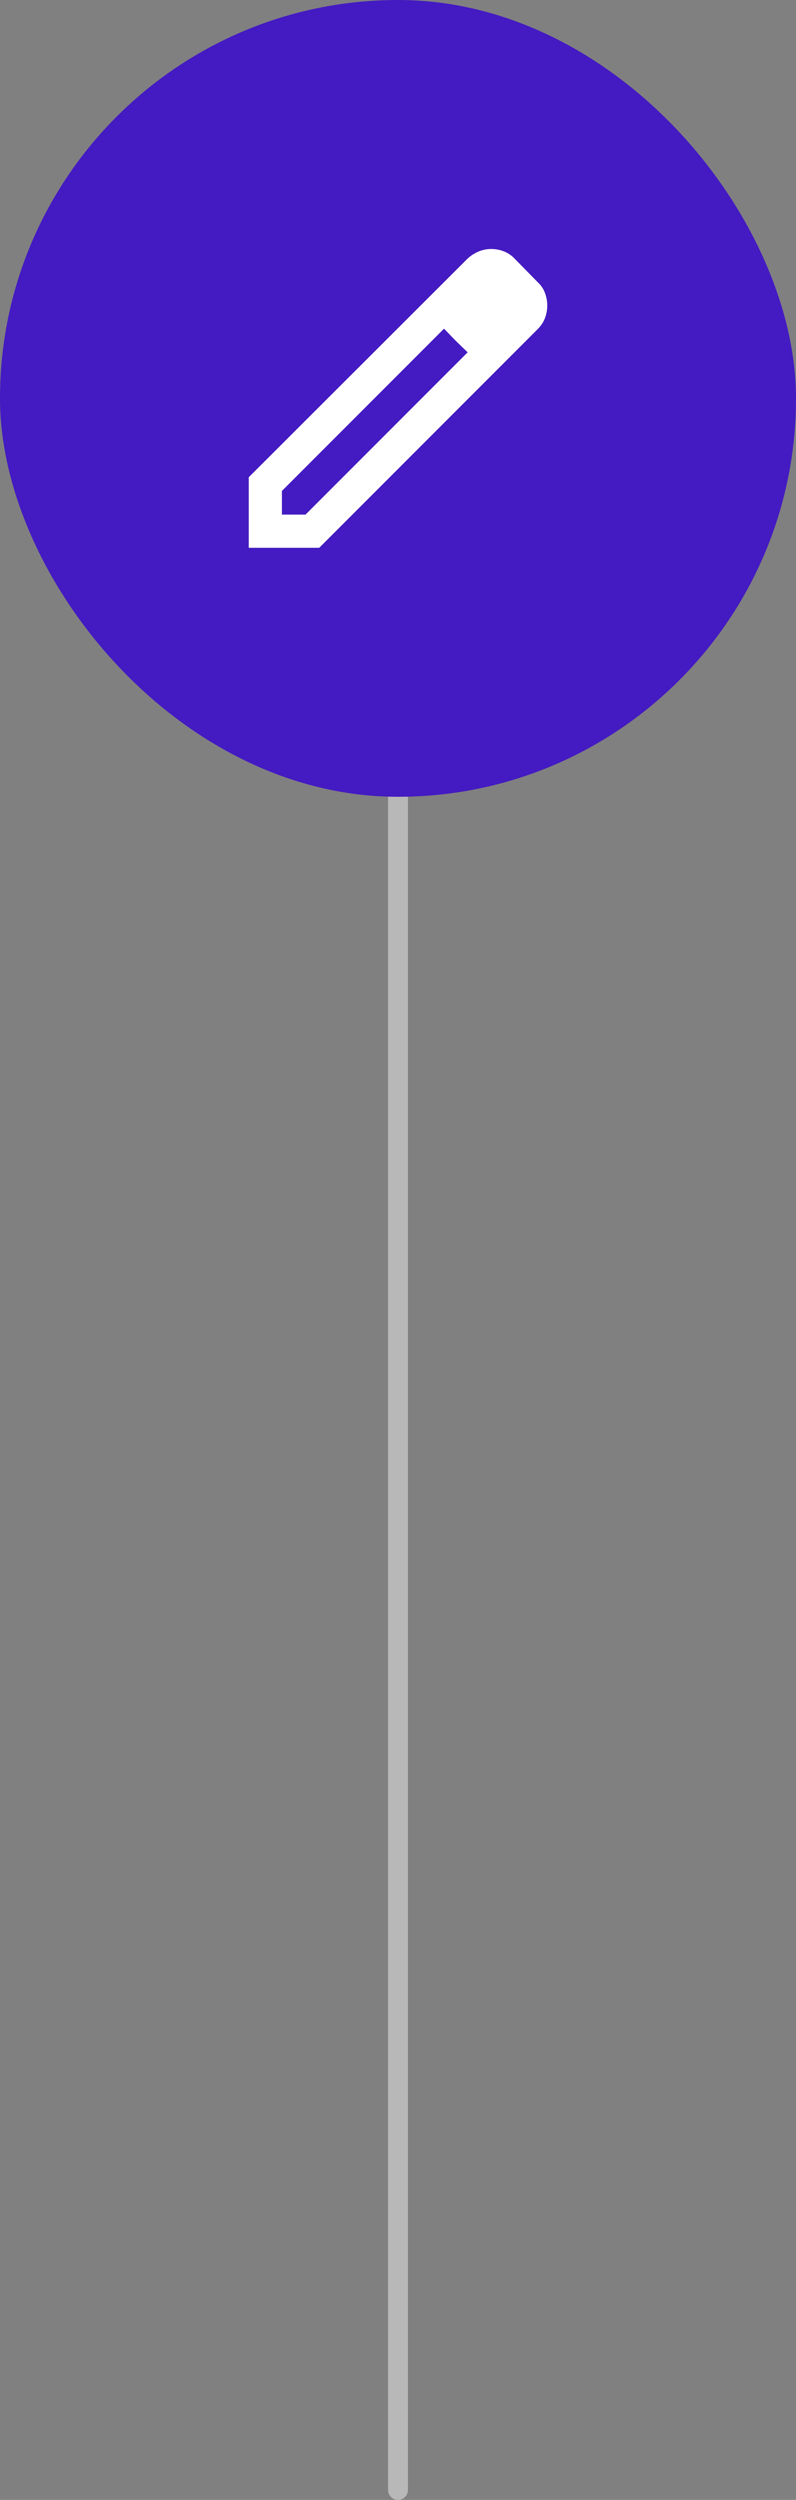
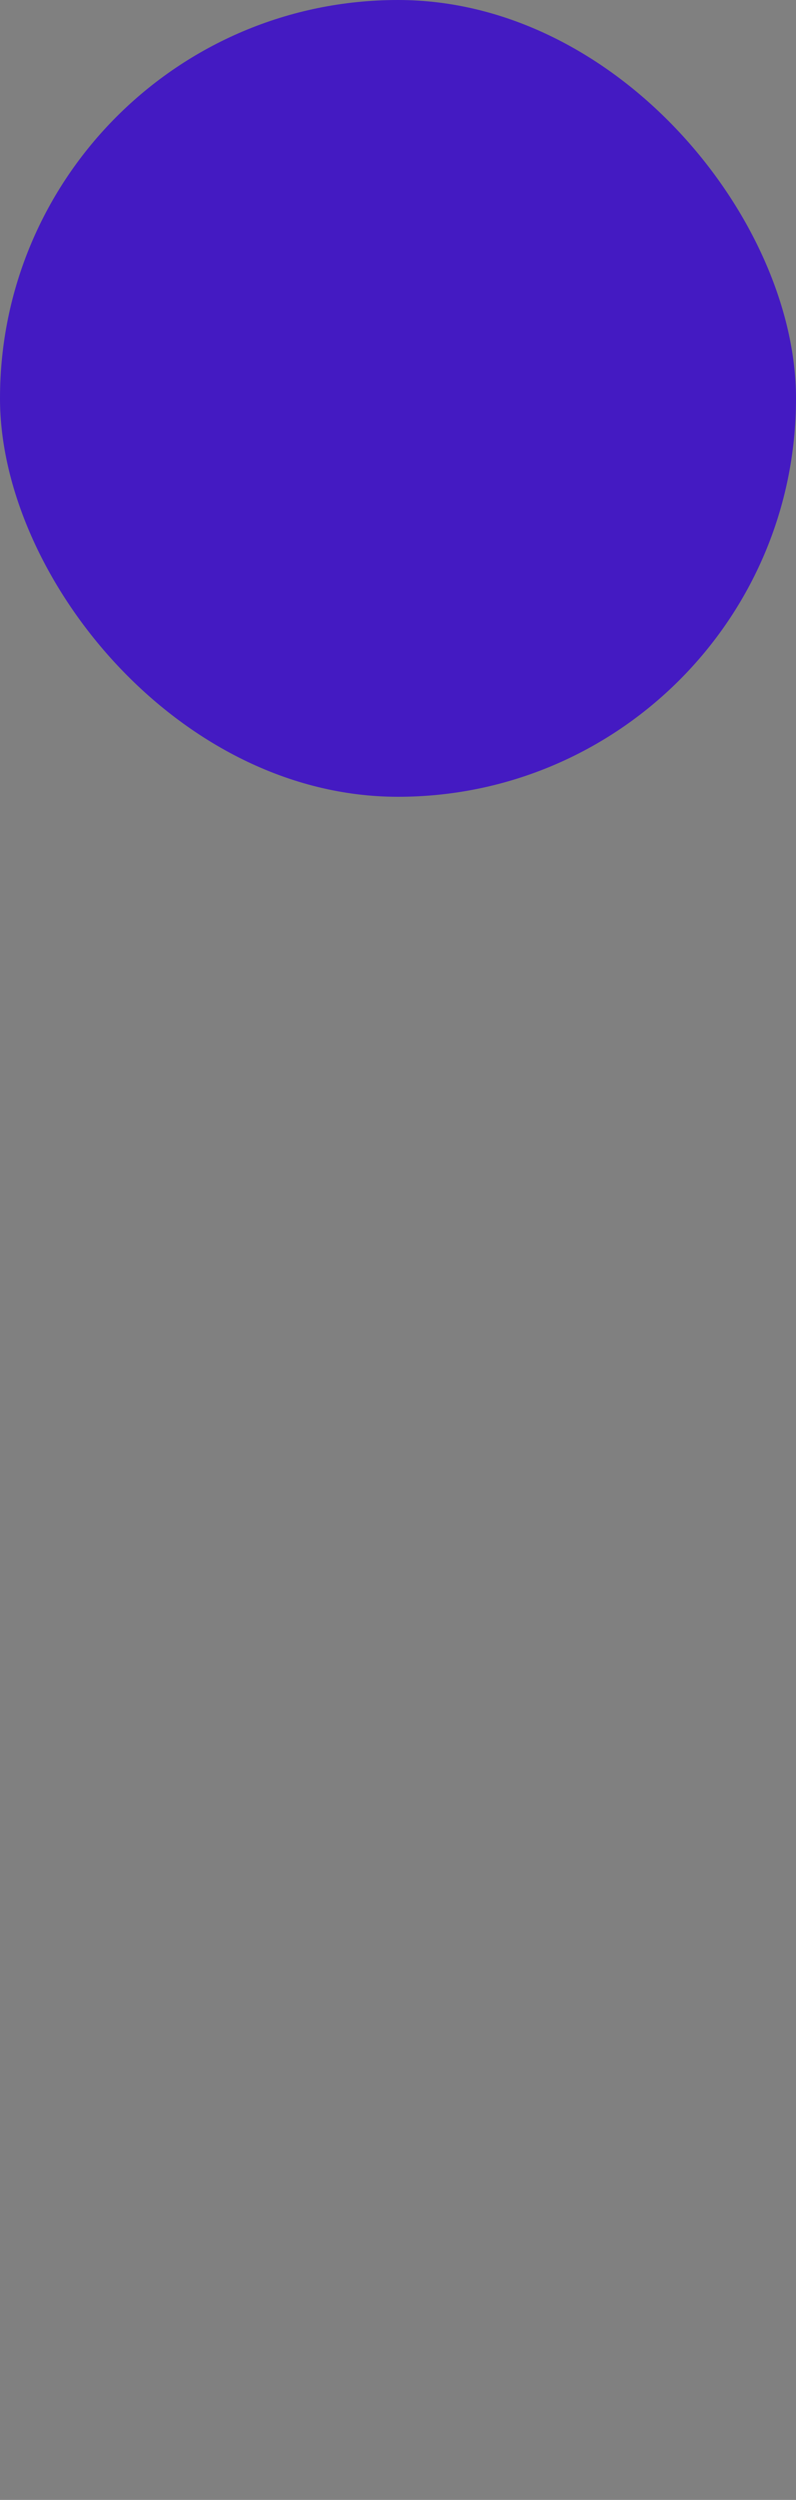
<svg xmlns="http://www.w3.org/2000/svg" width="80" height="251" viewBox="0 0 80 251" fill="none">
  <rect x="0" y="0" width="80" height="251" fill="#808080" stroke="none" />
-   <path d="M40 80L40 250" stroke="#B8B8B8" stroke-width="2" stroke-linecap="round" />
  <rect width="80" height="80" rx="40" fill="#441AC2" />
  <mask id="mask0_3840_11038" style="mask-type:alpha" maskUnits="userSpaceOnUse" x="15" y="15" width="50" height="50">
    <rect x="15" y="15" width="50" height="50" fill="#D9D9D9" />
  </mask>
  <g mask="url(#mask0_3840_11038)">
-     <path d="M28.333 51.667H30.708L47 35.375L44.625 33L28.333 49.292V51.667ZM25 55V47.917L47 25.958C47.333 25.653 47.701 25.417 48.104 25.25C48.507 25.083 48.931 25 49.375 25C49.819 25 50.25 25.083 50.667 25.25C51.083 25.417 51.444 25.667 51.75 26L54.042 28.333C54.375 28.639 54.618 29 54.771 29.417C54.924 29.833 55 30.25 55 30.667C55 31.111 54.924 31.535 54.771 31.938C54.618 32.34 54.375 32.708 54.042 33.042L32.083 55H25ZM45.792 34.208L44.625 33L47 35.375L45.792 34.208Z" fill="white" />
-   </g>
+     </g>
</svg>